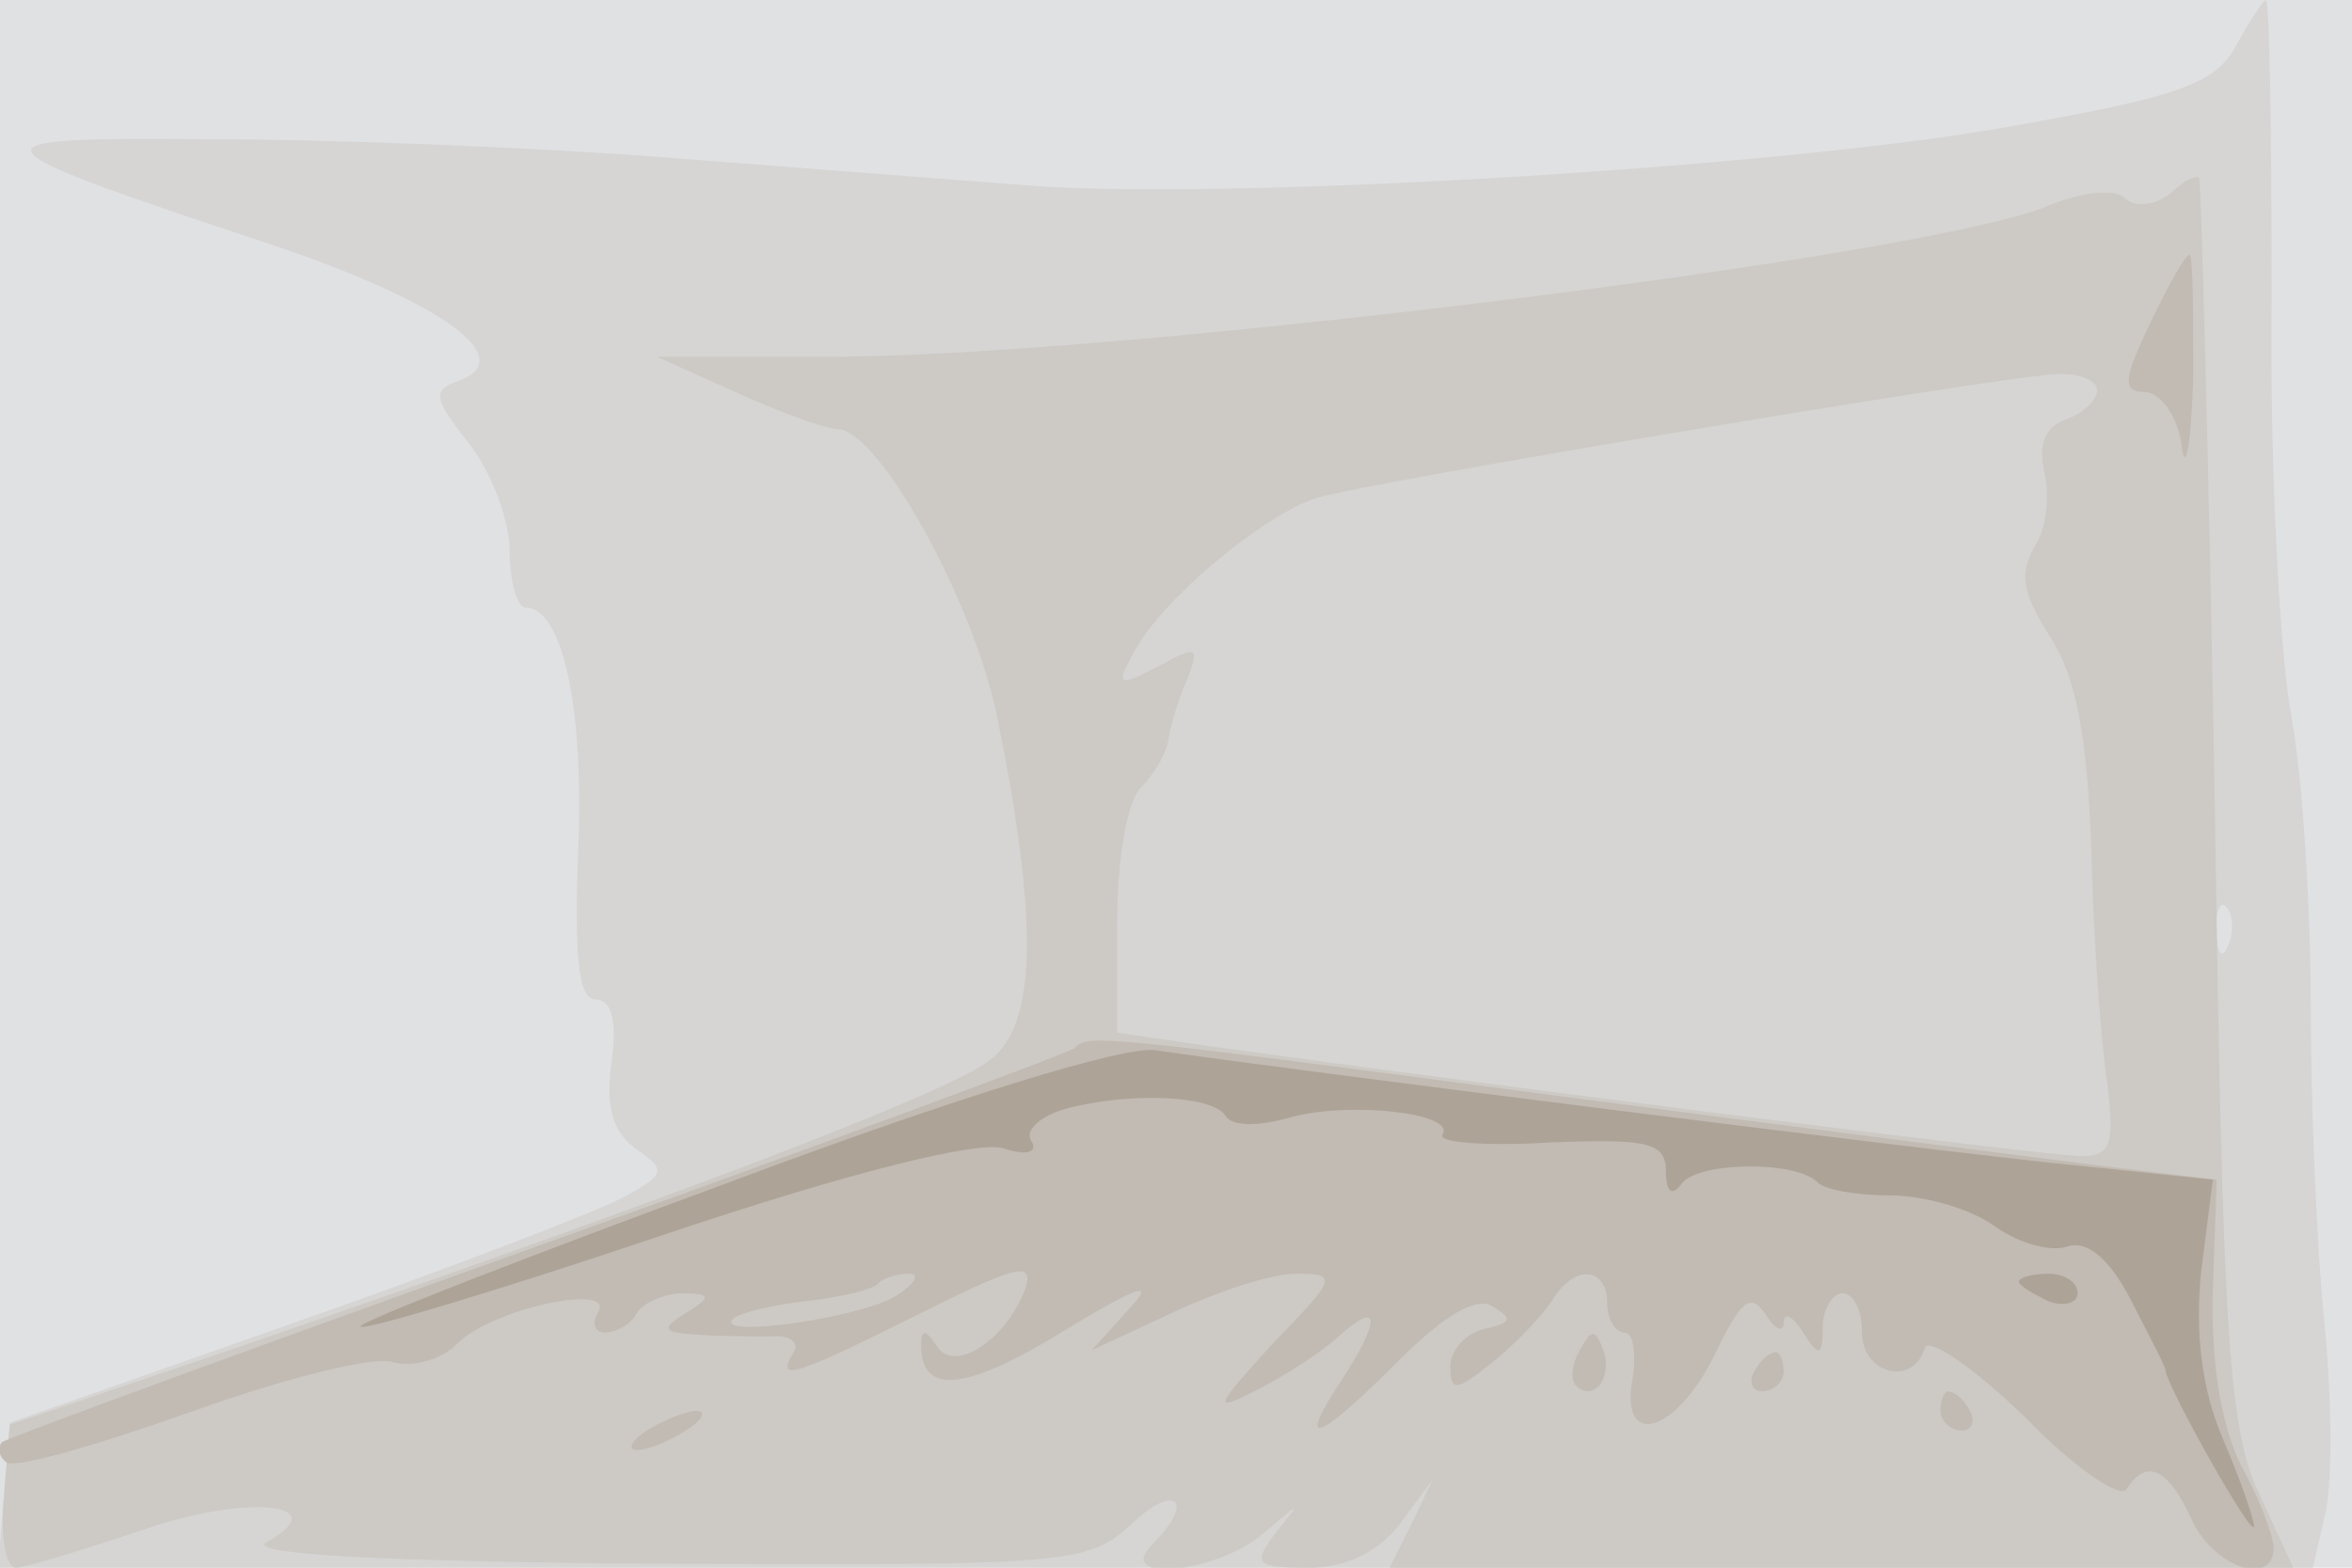
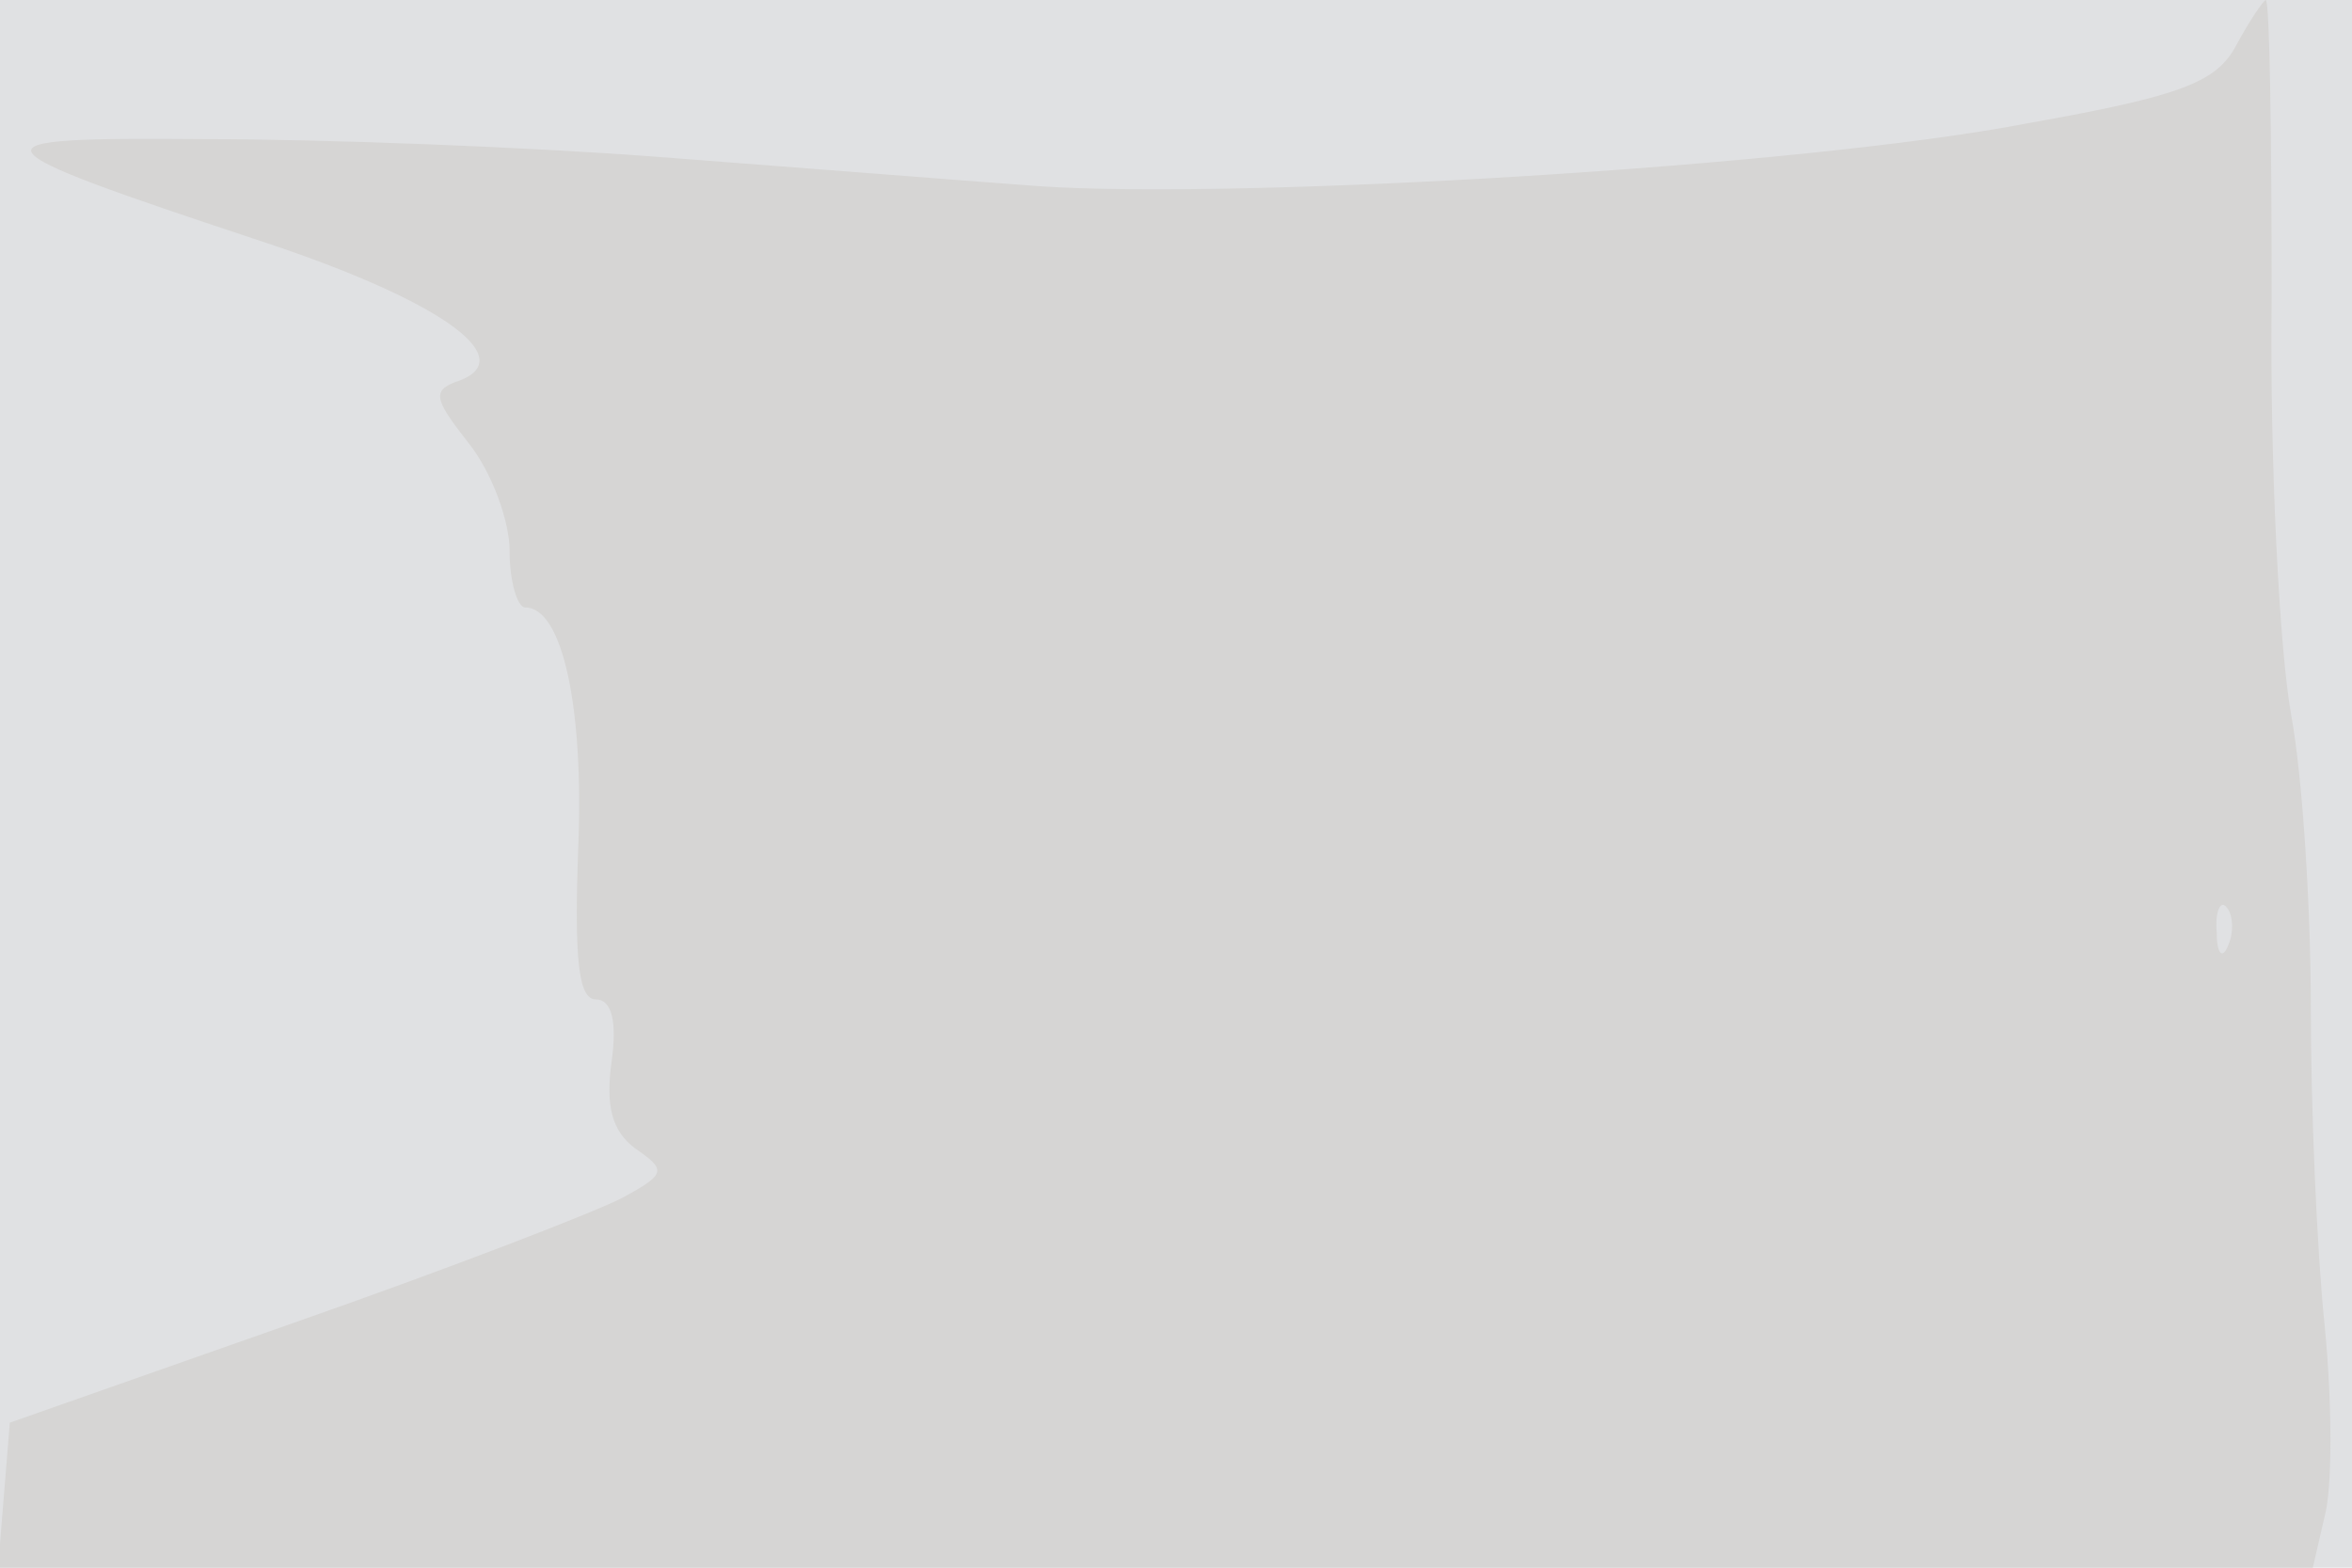
<svg xmlns="http://www.w3.org/2000/svg" width="120" height="80">
  <g>
    <svg width="120" height="80" />
    <svg width="120" height="80" version="1.0" viewBox="0 0 120 80">
      <g fill="#e0e1e3" transform="matrix(.1 0 0 -.1 0 80)">
        <path d="M0 400V0h1200v800H0V400z" />
      </g>
    </svg>
    <svg width="120" height="80" version="1.0" viewBox="0 0 120 80">
      <g fill="#d6d5d4" transform="matrix(.1 0 0 -.1 0 80)">
        <path d="M1141 777c-10-19-28-26-107-40-114-22-401-39-504-32-41 3-129 10-195 15s-169 9-230 9c-124 1-123-2 31-53 87-29 129-58 99-70-15-5-14-9 4-32 12-15 21-40 21-55 0-16 4-29 8-29 19 0 30-51 27-123-2-56 0-77 9-77 8 0 11-11 8-32-3-22 0-35 12-44 16-11 16-13-6-25-13-7-88-36-168-64L5 74 2 37-1 0h1181l6 26c4 14 4 58 0 98-4 39-7 111-7 161s-4 117-10 150-11 129-10 213c0 83-1 152-3 152-1 0-8-10-15-23zm-4-459c-3-8-6-5-6 6-1 11 2 17 5 13 3-3 4-12 1-19z" />
      </g>
    </svg>
    <svg width="120" height="80" version="1.0" viewBox="0 0 120 80">
      <g fill="#cdcac5" transform="matrix(.1 0 0 -.1 0 80)">
-         <path d="M1045 695c-61-26-482-78-625-77h-85l40-18c22-10 46-19 53-19 21-2 69-88 81-148 21-104 20-156-4-174-20-16-155-68-385-147L5 73 2 36C0 16 3 0 8 0s34 9 64 19c54 19 100 14 64-6-11-6 58-10 201-11 209-1 218 0 240 20 23 22 33 12 11-10-20-20 32-15 56 5 20 17 20 17 7 1-12-16-11-18 17-18 19 0 35 8 46 22l17 23-11-23-11-22h461l-17 37c-16 33-19 80-23 353-3 173-7 317-8 319s-8-1-15-8c-8-6-18-7-23-2s-22 3-39-4zm25-94c0-5-7-12-16-15-11-4-14-13-11-27 3-12 1-29-5-38-8-14-6-24 8-46 13-20 19-50 21-109 1-45 5-98 8-118 4-32 2-38-13-38-16 0-285 34-444 56l-48 7v56c0 32 5 62 12 69 6 6 13 17 14 24s5 21 10 32c6 16 5 17-15 6-21-11-22-10-12 8 14 26 65 69 93 78 27 8 343 61 376 63 12 1 22-3 22-8z" />
-       </g>
+         </g>
    </svg>
    <svg width="120" height="80" version="1.0" viewBox="0 0 120 80">
      <g fill="#c2bbb3" transform="matrix(.1 0 0 -.1 0 80)">
-         <path d="M1097 635c-14-29-14-35-3-35 8 0 17-12 19-27 2-16 5 0 6 35 0 34 0 62-2 62s-11-16-20-35zM548 265c-2-2-126-48-274-101S3 66 1 64s-2-7 2-10c3-4 45 8 93 25 47 17 94 29 104 26s25 1 33 9c17 18 82 32 72 16-3-5-2-10 4-10 5 0 13 4 16 10 3 5 14 10 23 10 15 0 15-2 2-10s-12-10 5-11c11-1 28-1 38-1 10 1 15-3 12-8-10-16 1-12 65 20 48 24 58 27 53 12-10-26-36-43-45-29-6 9-8 9-8 0 0-25 23-23 73 8 38 23 47 26 33 11l-19-21 41 19c23 11 51 20 63 20 22 0 21-2-12-36-29-32-31-35-9-24 14 7 33 19 43 28 21 19 22 9 1-23-23-35-12-31 30 11 23 23 40 33 48 27 10-6 9-8-4-11-10-2-18-11-18-19 0-14 3-13 23 3 12 10 26 25 30 32 11 17 27 15 27-3 0-8 4-15 9-15 4 0 6-10 4-23-7-37 22-29 42 12 13 27 18 32 26 20 5-8 9-9 9-4 0 6 5 3 10-5 8-13 10-12 10 3 0 9 5 17 10 17 6 0 10-9 10-20 0-21 26-28 32-8 2 6 25-10 51-35 25-26 49-42 52-37 10 16 21 11 33-15 11-25 42-35 42-15 0 6-7 25-17 43-10 21-15 52-14 89l2 56-58 7c-32 4-158 20-280 36-241 32-237 31-245 24zm-92-127c-20-11-92-21-82-11 3 3 20 7 37 9 18 2 35 6 37 9 3 3 10 5 16 5s2-6-8-12zm350-27c-4-7-5-15-2-18 9-9 19 4 14 18-4 11-6 11-12 0zm89-11c-3-5-1-10 4-10 6 0 11 5 11 10 0 6-2 10-4 10-3 0-8-4-11-10zm95-20c0-5 5-10 11-10 5 0 7 5 4 10-3 6-8 10-11 10-2 0-4-4-4-10zM330 70c-8-5-10-10-5-10 6 0 17 5 25 10s11 10 5 10c-5 0-17-5-25-10z" />
-       </g>
+         </g>
    </svg>
    <svg width="120" height="80" version="1.0" viewBox="0 0 120 80">
      <g fill="#ada397" transform="matrix(.1 0 0 -.1 0 80)">
-         <path d="M373 197c-106-39-191-72-189-74s72 19 155 47c95 32 160 48 173 44 12-4 18-2 14 4-3 5 4 12 17 16 33 9 75 7 82-3 3-6 17-6 34-1 30 8 84 2 77-9-3-4 22-6 55-4 50 2 59 0 59-15 0-10 3-13 8-6 8 11 57 12 69 1 3-4 20-7 37-7 18 0 42-7 54-16 13-9 29-13 37-10 10 3 21-6 32-27 9-18 18-34 18-37 2-10 44-85 45-79 0 4-7 24-16 45-11 26-14 54-11 85l6 47-67 7c-64 6-419 51-472 59-15 3-105-25-217-67zm657-51c0-2 7-6 15-10 8-3 15-1 15 4 0 6-7 10-15 10s-15-2-15-4z" />
-       </g>
+         </g>
    </svg>
  </g>
</svg>